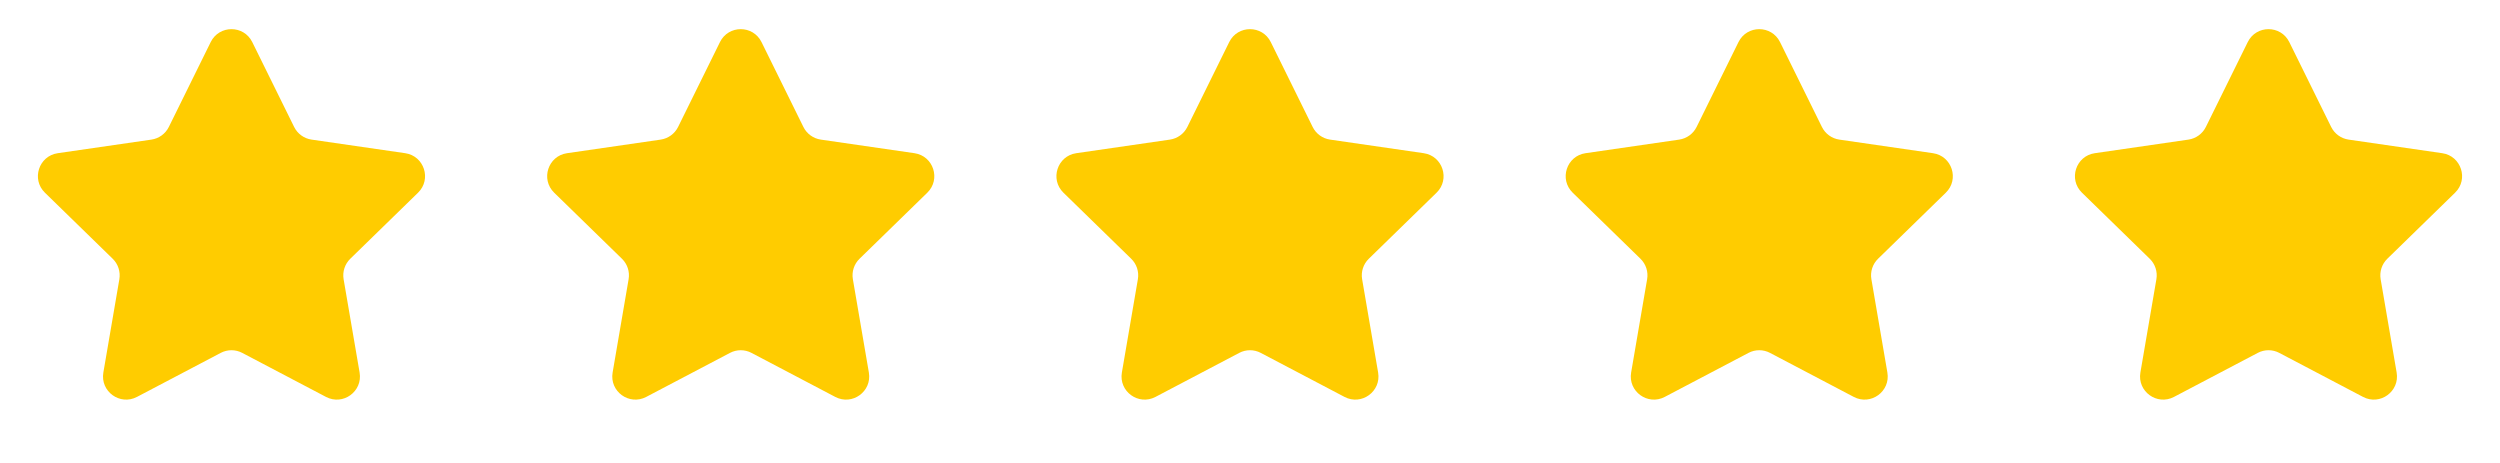
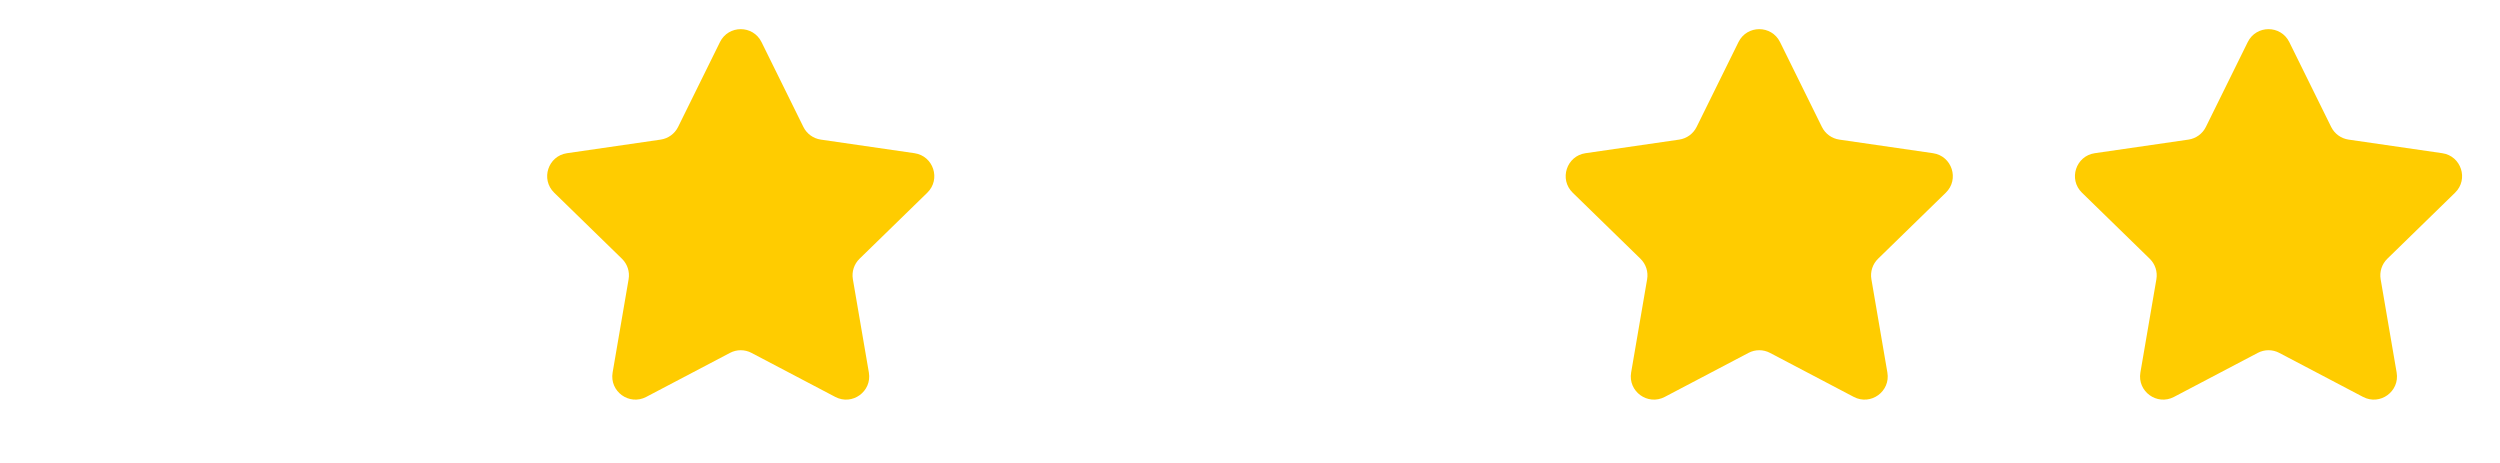
<svg xmlns="http://www.w3.org/2000/svg" width="108" height="20" viewBox="0 0 108 20" fill="none">
-   <path d="M9.103 1.817C9.47 1.074 10.53 1.074 10.897 1.817L12.706 5.483C12.852 5.779 13.133 5.983 13.459 6.031L17.505 6.618C18.326 6.738 18.653 7.746 18.06 8.324L15.132 11.178C14.896 11.408 14.789 11.739 14.844 12.063L15.535 16.093C15.675 16.91 14.818 17.533 14.084 17.147L10.465 15.245C10.174 15.091 9.826 15.091 9.535 15.245L5.916 17.147C5.182 17.533 4.325 16.91 4.465 16.093L5.156 12.063C5.211 11.739 5.104 11.408 4.868 11.178L1.94 8.324C1.347 7.746 1.674 6.738 2.495 6.618L6.541 6.031C6.867 5.983 7.148 5.779 7.294 5.483L9.103 1.817Z" fill="#FFCC00" />
  <path d="M31.103 1.817C31.47 1.074 32.53 1.074 32.897 1.817L34.706 5.483C34.852 5.779 35.133 5.983 35.459 6.031L39.505 6.618C40.326 6.738 40.653 7.746 40.06 8.324L37.132 11.178C36.896 11.408 36.788 11.739 36.844 12.063L37.535 16.093C37.675 16.91 36.818 17.533 36.084 17.147L32.465 15.245C32.174 15.091 31.826 15.091 31.535 15.245L27.916 17.147C27.182 17.533 26.325 16.91 26.465 16.093L27.156 12.063C27.212 11.739 27.104 11.408 26.868 11.178L23.94 8.324C23.347 7.746 23.674 6.738 24.495 6.618L28.541 6.031C28.866 5.983 29.148 5.779 29.294 5.483L31.103 1.817Z" fill="#FFCC00" />
-   <path d="M53.103 1.817C53.47 1.074 54.53 1.074 54.897 1.817L56.706 5.483C56.852 5.779 57.133 5.983 57.459 6.031L61.505 6.618C62.326 6.738 62.653 7.746 62.06 8.324L59.132 11.178C58.896 11.408 58.788 11.739 58.844 12.063L59.535 16.093C59.675 16.91 58.818 17.533 58.084 17.147L54.465 15.245C54.174 15.091 53.826 15.091 53.535 15.245L49.916 17.147C49.182 17.533 48.325 16.91 48.465 16.093L49.156 12.063C49.212 11.739 49.104 11.408 48.868 11.178L45.94 8.324C45.347 7.746 45.674 6.738 46.495 6.618L50.541 6.031C50.867 5.983 51.148 5.779 51.294 5.483L53.103 1.817Z" fill="#FFCC00" />
  <path d="M75.103 1.817C75.47 1.074 76.53 1.074 76.897 1.817L78.706 5.483C78.852 5.779 79.133 5.983 79.459 6.031L83.505 6.618C84.326 6.738 84.653 7.746 84.06 8.324L81.132 11.178C80.896 11.408 80.788 11.739 80.844 12.063L81.535 16.093C81.675 16.91 80.818 17.533 80.084 17.147L76.465 15.245C76.174 15.091 75.826 15.091 75.535 15.245L71.916 17.147C71.182 17.533 70.325 16.91 70.465 16.093L71.156 12.063C71.212 11.739 71.104 11.408 70.868 11.178L67.94 8.324C67.347 7.746 67.674 6.738 68.495 6.618L72.541 6.031C72.867 5.983 73.148 5.779 73.294 5.483L75.103 1.817Z" fill="#FFCC00" />
  <path d="M97.103 1.817C97.47 1.074 98.53 1.074 98.897 1.817L100.706 5.483C100.852 5.779 101.133 5.983 101.459 6.031L105.505 6.618C106.326 6.738 106.653 7.746 106.06 8.324L103.132 11.178C102.896 11.408 102.789 11.739 102.844 12.063L103.535 16.093C103.675 16.91 102.818 17.533 102.084 17.147L98.465 15.245C98.174 15.091 97.826 15.091 97.535 15.245L93.916 17.147C93.182 17.533 92.325 16.91 92.465 16.093L93.156 12.063C93.212 11.739 93.104 11.408 92.868 11.178L89.94 8.324C89.347 7.746 89.674 6.738 90.495 6.618L94.541 6.031C94.867 5.983 95.148 5.779 95.294 5.483L97.103 1.817Z" fill="#FFCC00" />
</svg>